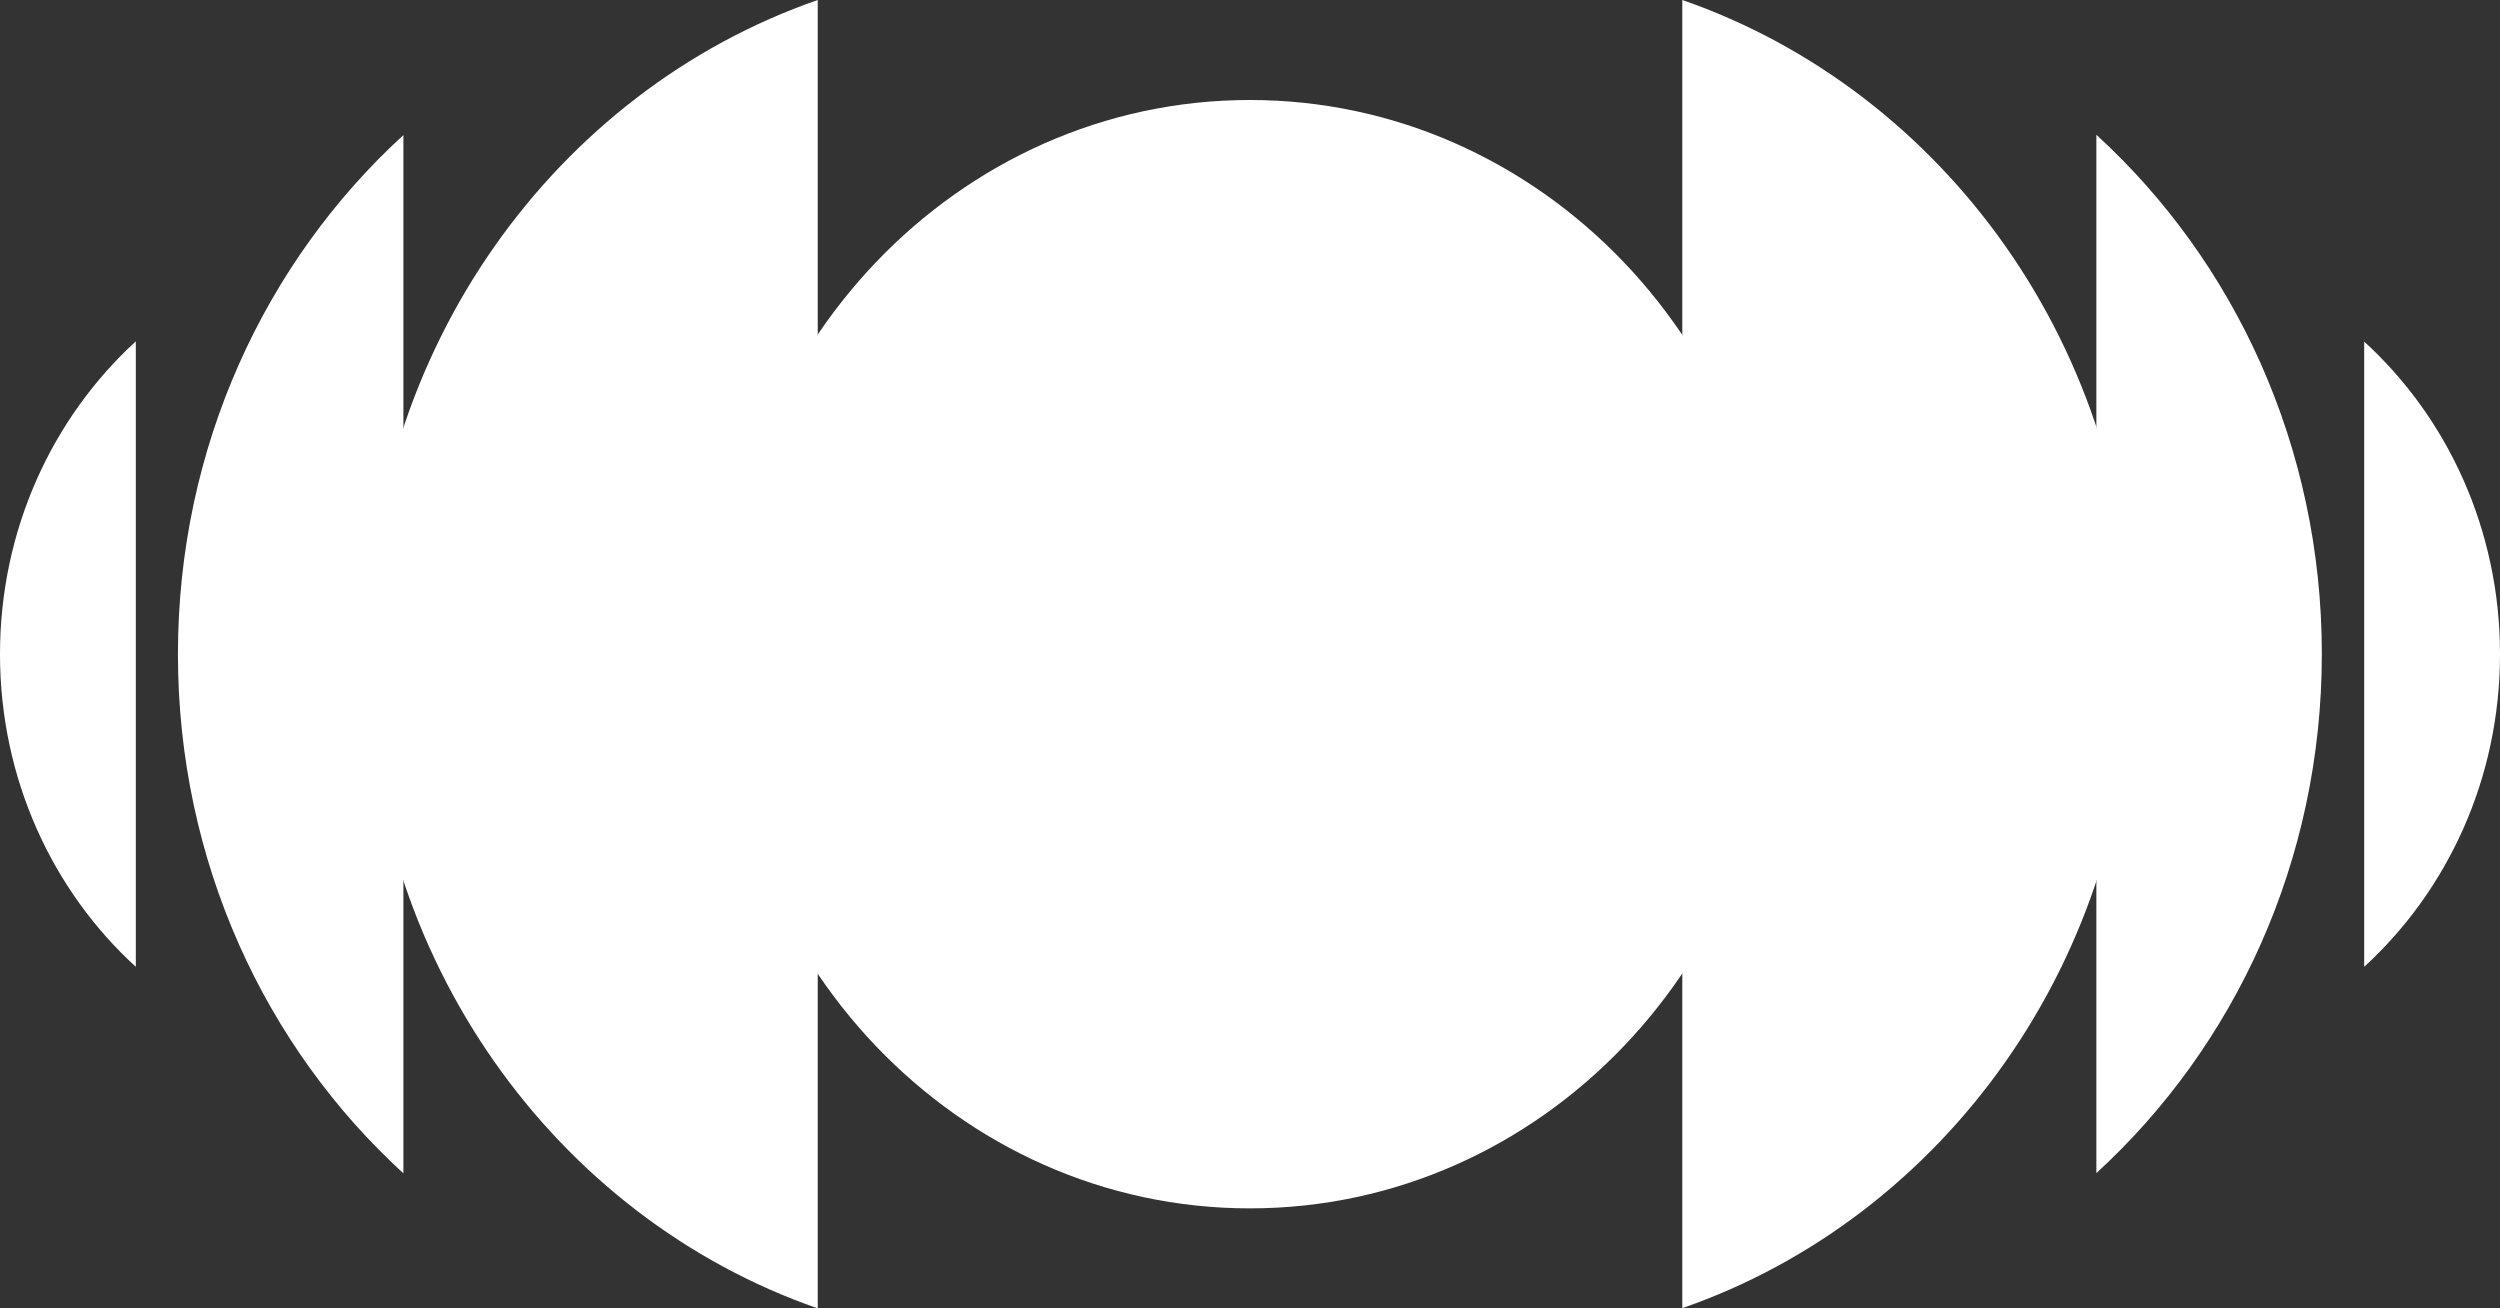
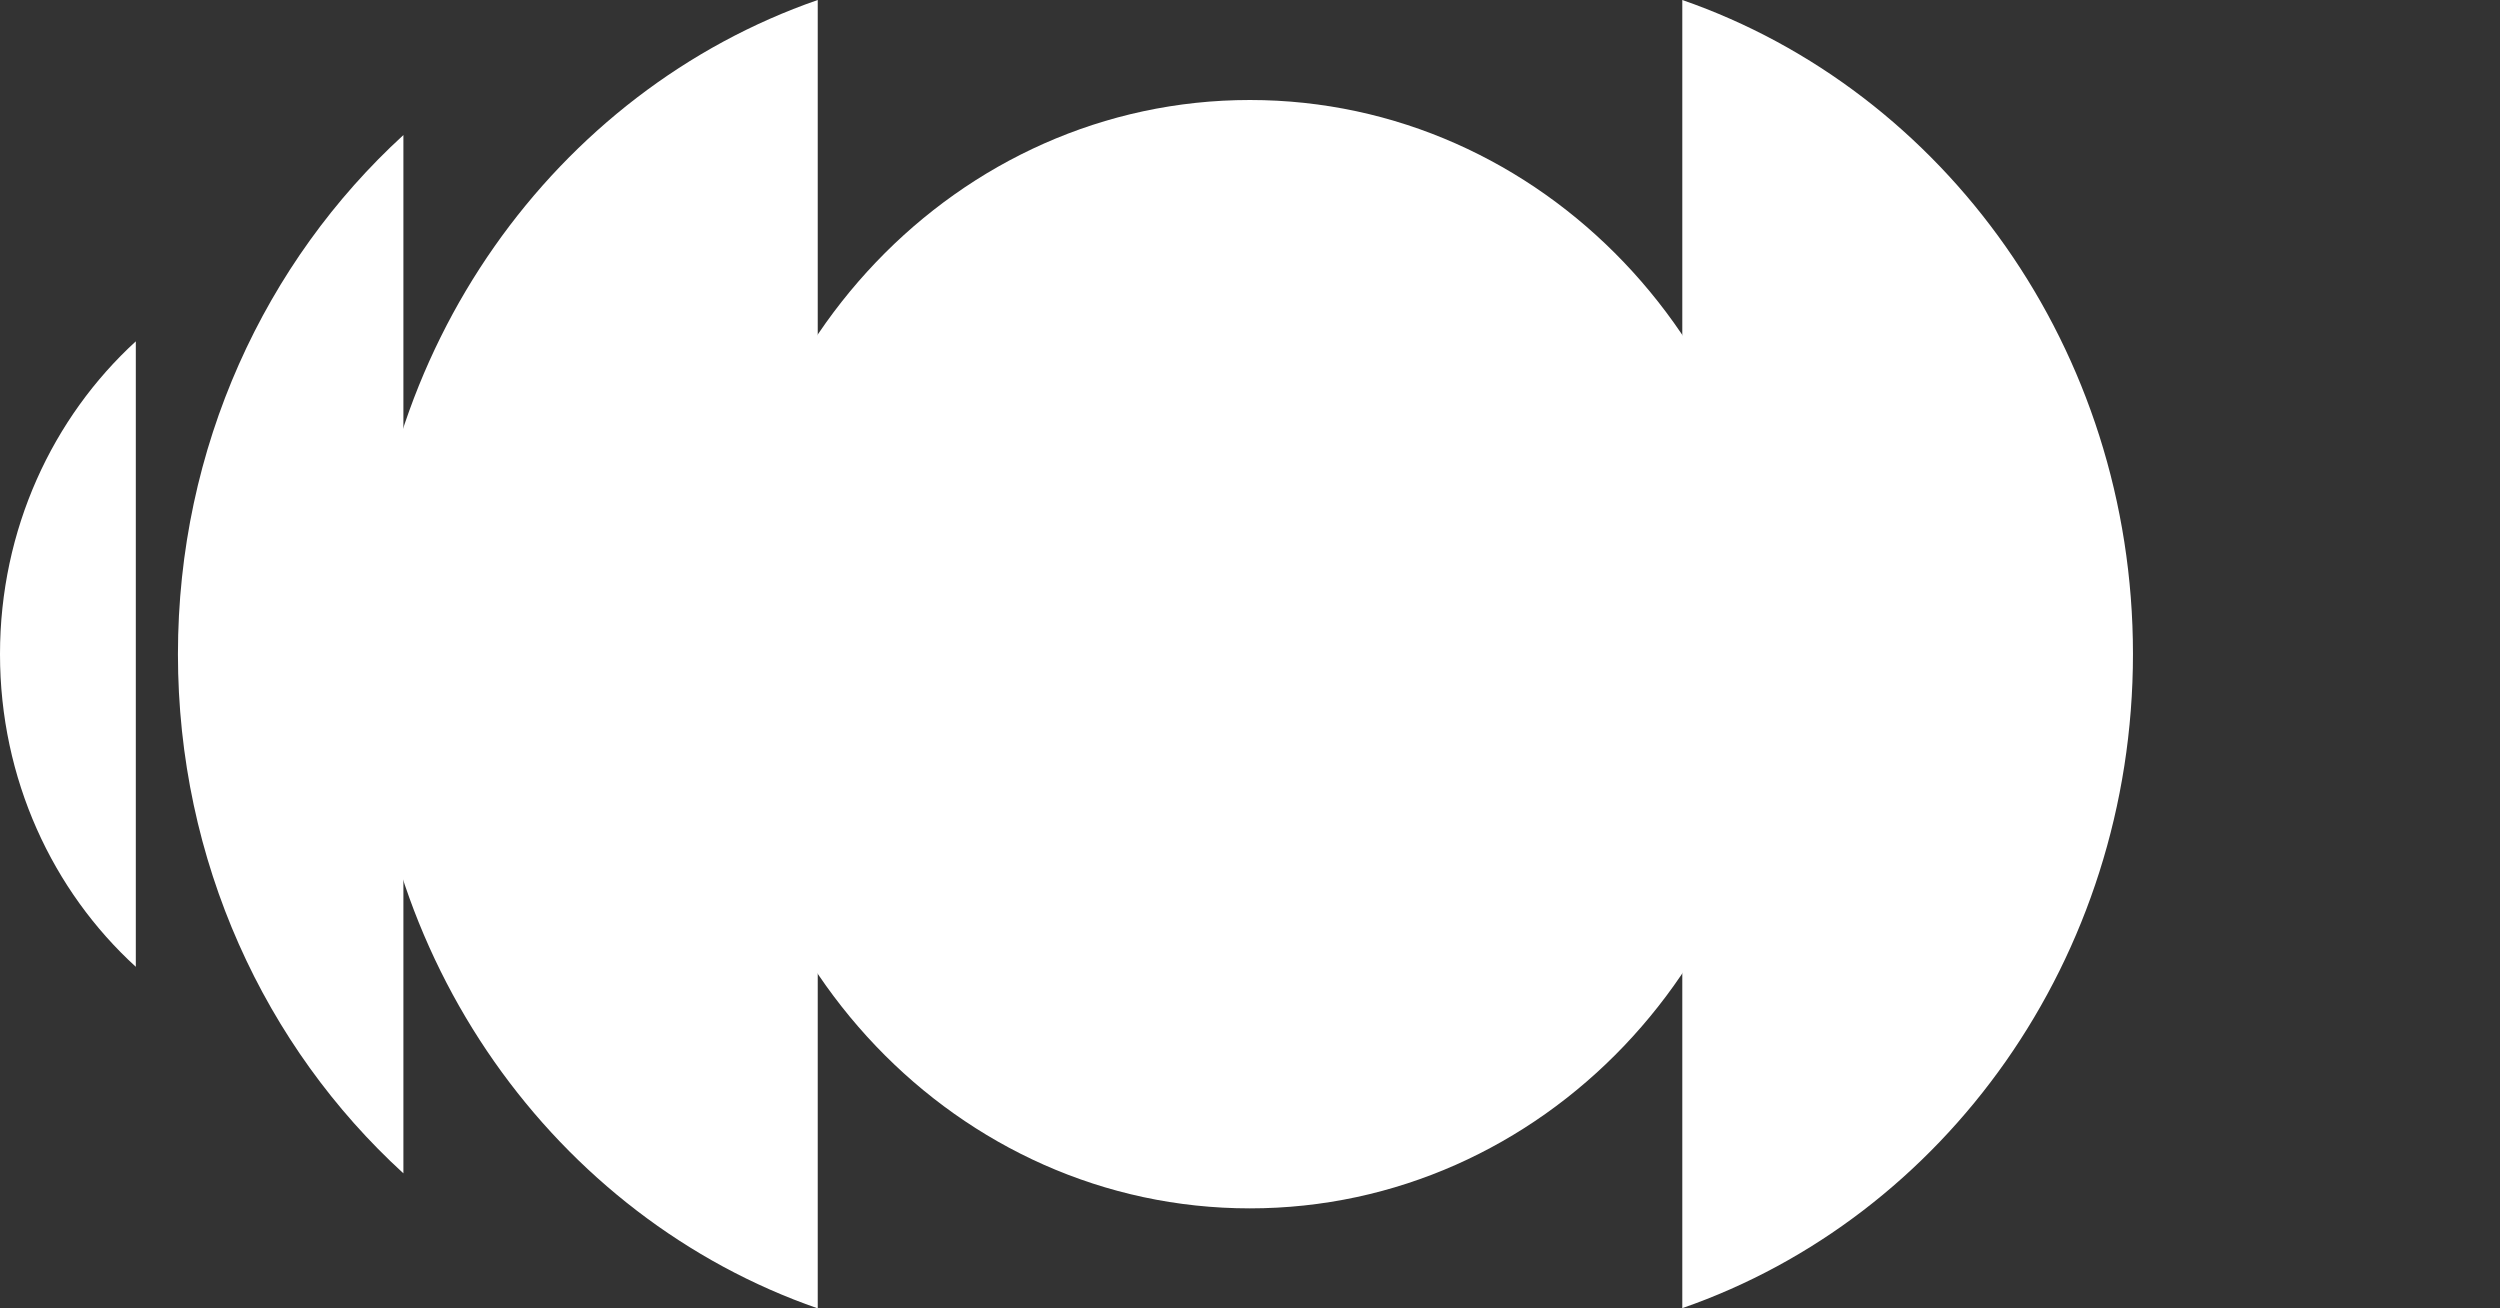
<svg xmlns="http://www.w3.org/2000/svg" width="86" height="45" viewBox="0 0 86 45" fill="none">
  <rect x="0" y="0" width="86" height="45" fill="#333333" stroke="none" />
  <g clip-path="url(#clip0_3339_4159)">
    <path d="M42.996 41.568C53.046 41.568 61.192 33.033 61.192 22.504C61.192 11.975 53.046 3.44 42.996 3.44C32.947 3.44 24.801 11.975 24.801 22.504C24.801 33.033 32.947 41.568 42.996 41.568Z" fill="white" />
-     <path d="M28.13 0C19.124 3.126 12.627 12.015 12.627 22.504C12.627 32.992 19.124 41.882 28.13 45.008V0Z" fill="white" />
+     <path d="M28.13 0C19.124 3.126 12.627 12.015 12.627 22.504C12.627 32.992 19.124 41.882 28.13 45.008Z" fill="white" />
    <path d="M13.877 4.646C9.128 8.994 6.121 15.375 6.121 22.504C6.121 29.633 9.12 36.014 13.877 40.363V4.646Z" fill="white" />
    <path d="M4.672 11.742C1.81 14.362 0 18.212 0 22.504C0 26.796 1.81 30.646 4.672 33.258V11.742Z" fill="white" />
    <path d="M57.871 45C66.877 41.873 73.374 32.984 73.374 22.496C73.374 12.008 66.877 3.126 57.871 0V45Z" fill="white" />
-     <path d="M72.115 40.354C76.864 36.006 79.871 29.625 79.871 22.496C79.871 15.367 76.871 8.985 72.115 4.637V40.346V40.354Z" fill="white" />
-     <path d="M81.328 33.258C84.189 30.638 86 26.796 86 22.504C86 18.212 84.189 14.363 81.328 11.751V33.266V33.258Z" fill="white" />
  </g>
  <defs>
    <clipPath id="clip0_3339_4159">
      <rect width="86" height="45" fill="white" />
    </clipPath>
  </defs>
</svg>